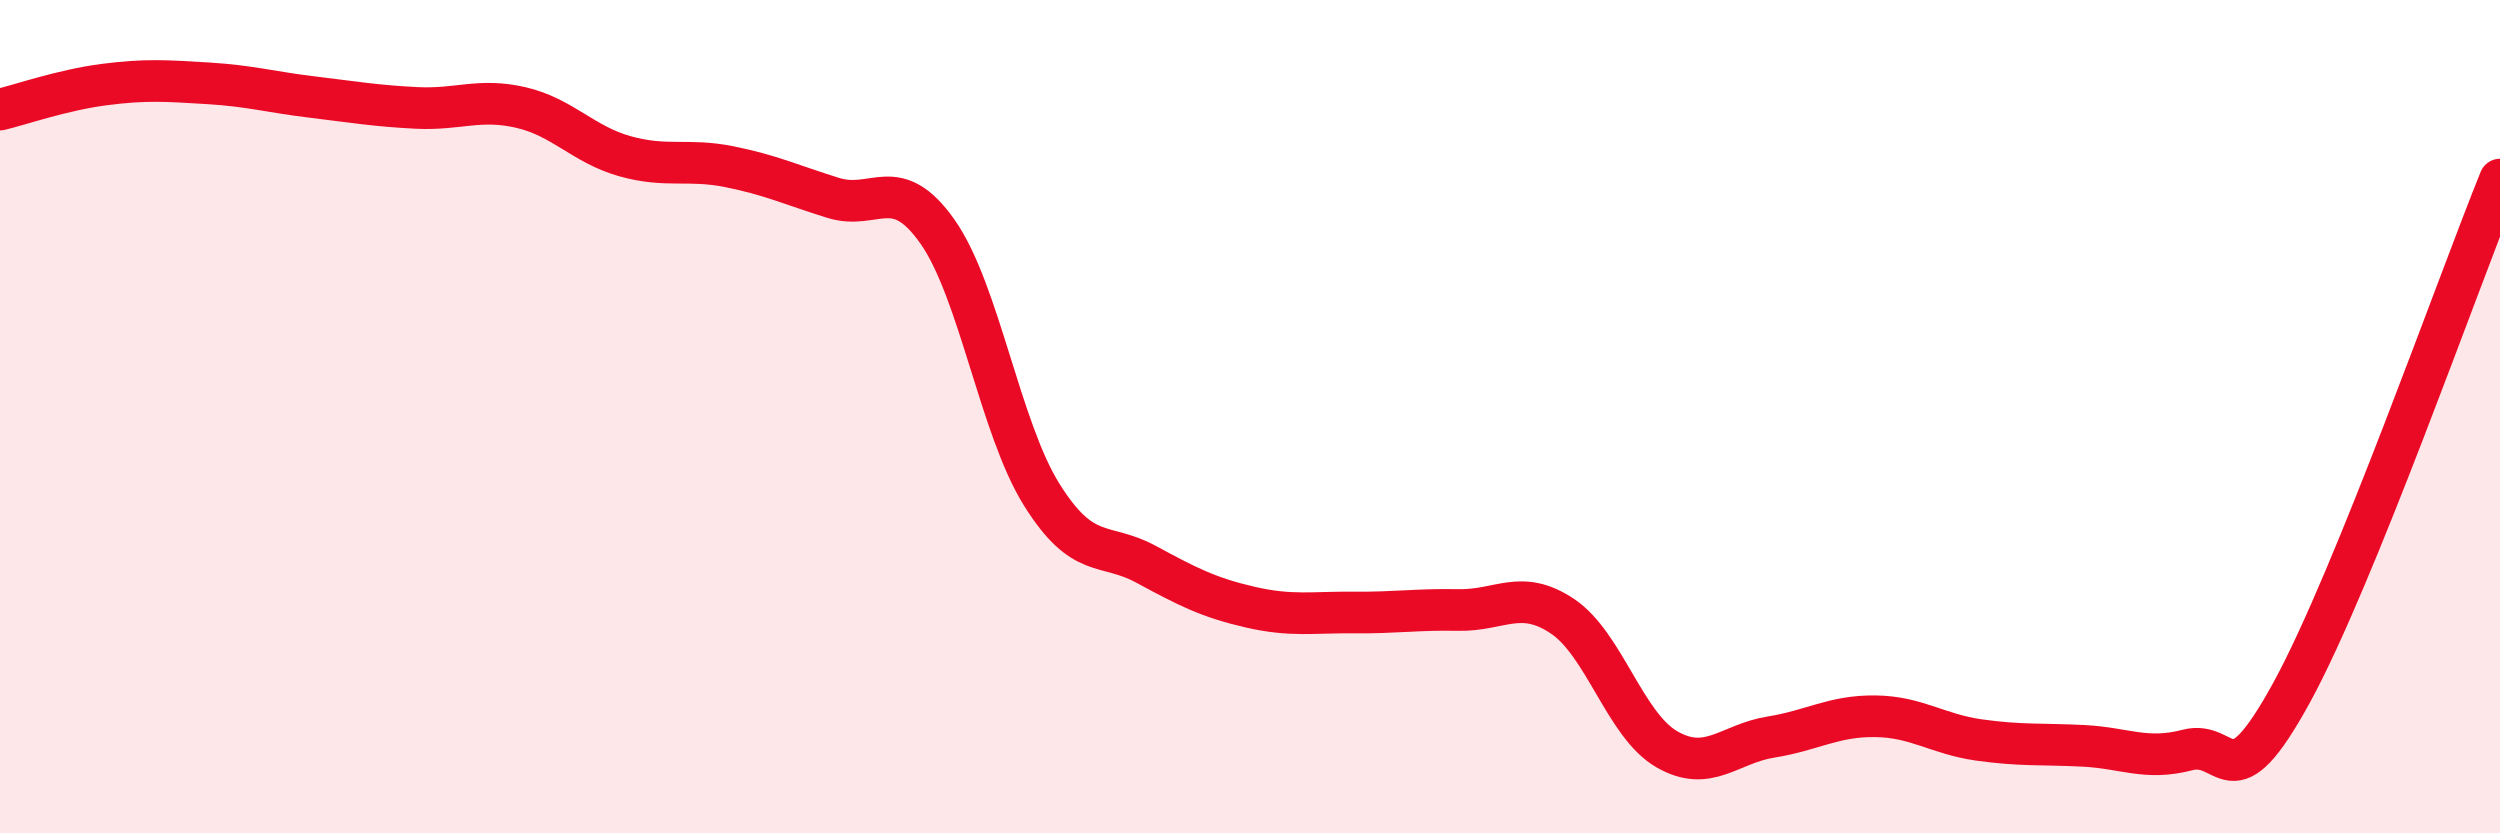
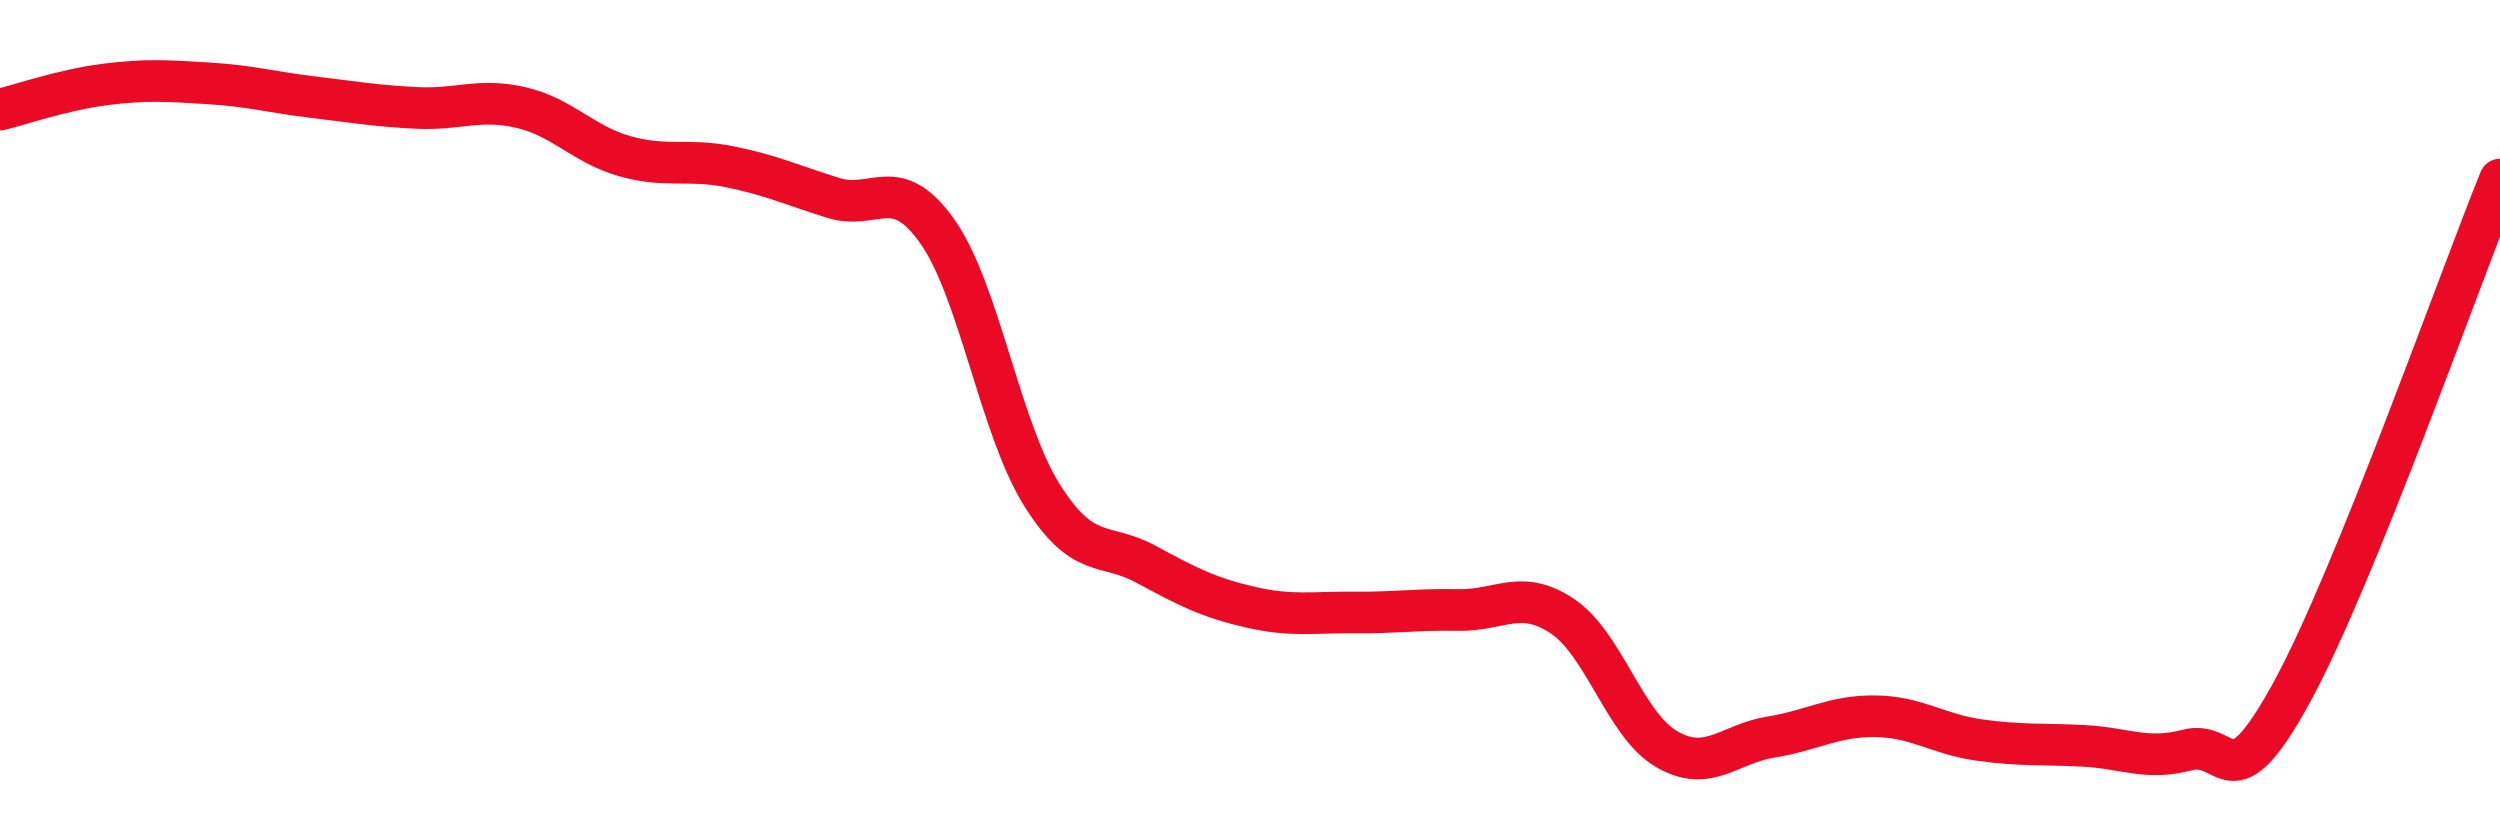
<svg xmlns="http://www.w3.org/2000/svg" width="60" height="20" viewBox="0 0 60 20">
-   <path d="M 0,2.63 C 0.5,2.51 1.5,2.16 2.5,2.03 C 3.5,1.9 4,1.94 5,2 C 6,2.06 6.5,2.21 7.5,2.33 C 8.5,2.45 9,2.54 10,2.59 C 11,2.64 11.5,2.35 12.5,2.58 C 13.5,2.81 14,3.47 15,3.75 C 16,4.03 16.5,3.8 17.5,4 C 18.5,4.2 19,4.44 20,4.75 C 21,5.06 21.5,4.14 22.5,5.56 C 23.5,6.98 24,10.27 25,11.87 C 26,13.47 26.5,13 27.5,13.54 C 28.5,14.08 29,14.34 30,14.57 C 31,14.8 31.5,14.69 32.5,14.7 C 33.5,14.71 34,14.62 35,14.64 C 36,14.66 36.5,14.12 37.5,14.79 C 38.5,15.46 39,17.4 40,17.98 C 41,18.56 41.5,17.85 42.5,17.69 C 43.5,17.53 44,17.18 45,17.19 C 46,17.2 46.5,17.62 47.5,17.76 C 48.5,17.9 49,17.85 50,17.9 C 51,17.95 51.5,18.26 52.5,18 C 53.5,17.74 53.5,19.36 55,16.62 C 56.5,13.88 59,6.77 60,4.31L60 20L0 20Z" fill="#EB0A25" opacity="0.1" stroke-linecap="round" stroke-linejoin="round" />
  <path d="M 0,2.63 C 0.5,2.51 1.5,2.16 2.5,2.03 C 3.5,1.9 4,1.94 5,2 C 6,2.06 6.5,2.21 7.5,2.33 C 8.5,2.45 9,2.54 10,2.59 C 11,2.64 11.5,2.35 12.5,2.58 C 13.5,2.81 14,3.47 15,3.75 C 16,4.03 16.5,3.8 17.5,4 C 18.5,4.2 19,4.44 20,4.75 C 21,5.06 21.5,4.14 22.5,5.56 C 23.5,6.98 24,10.27 25,11.87 C 26,13.47 26.5,13 27.5,13.54 C 28.5,14.08 29,14.34 30,14.57 C 31,14.8 31.5,14.69 32.5,14.7 C 33.5,14.71 34,14.62 35,14.64 C 36,14.66 36.5,14.12 37.5,14.79 C 38.5,15.46 39,17.4 40,17.98 C 41,18.56 41.5,17.85 42.5,17.69 C 43.5,17.53 44,17.18 45,17.19 C 46,17.2 46.5,17.62 47.5,17.76 C 48.5,17.9 49,17.85 50,17.9 C 51,17.95 51.5,18.26 52.5,18 C 53.5,17.74 53.5,19.36 55,16.62 C 56.5,13.88 59,6.77 60,4.31" stroke="#EB0A25" stroke-width="1" fill="none" stroke-linecap="round" stroke-linejoin="round" />
</svg>